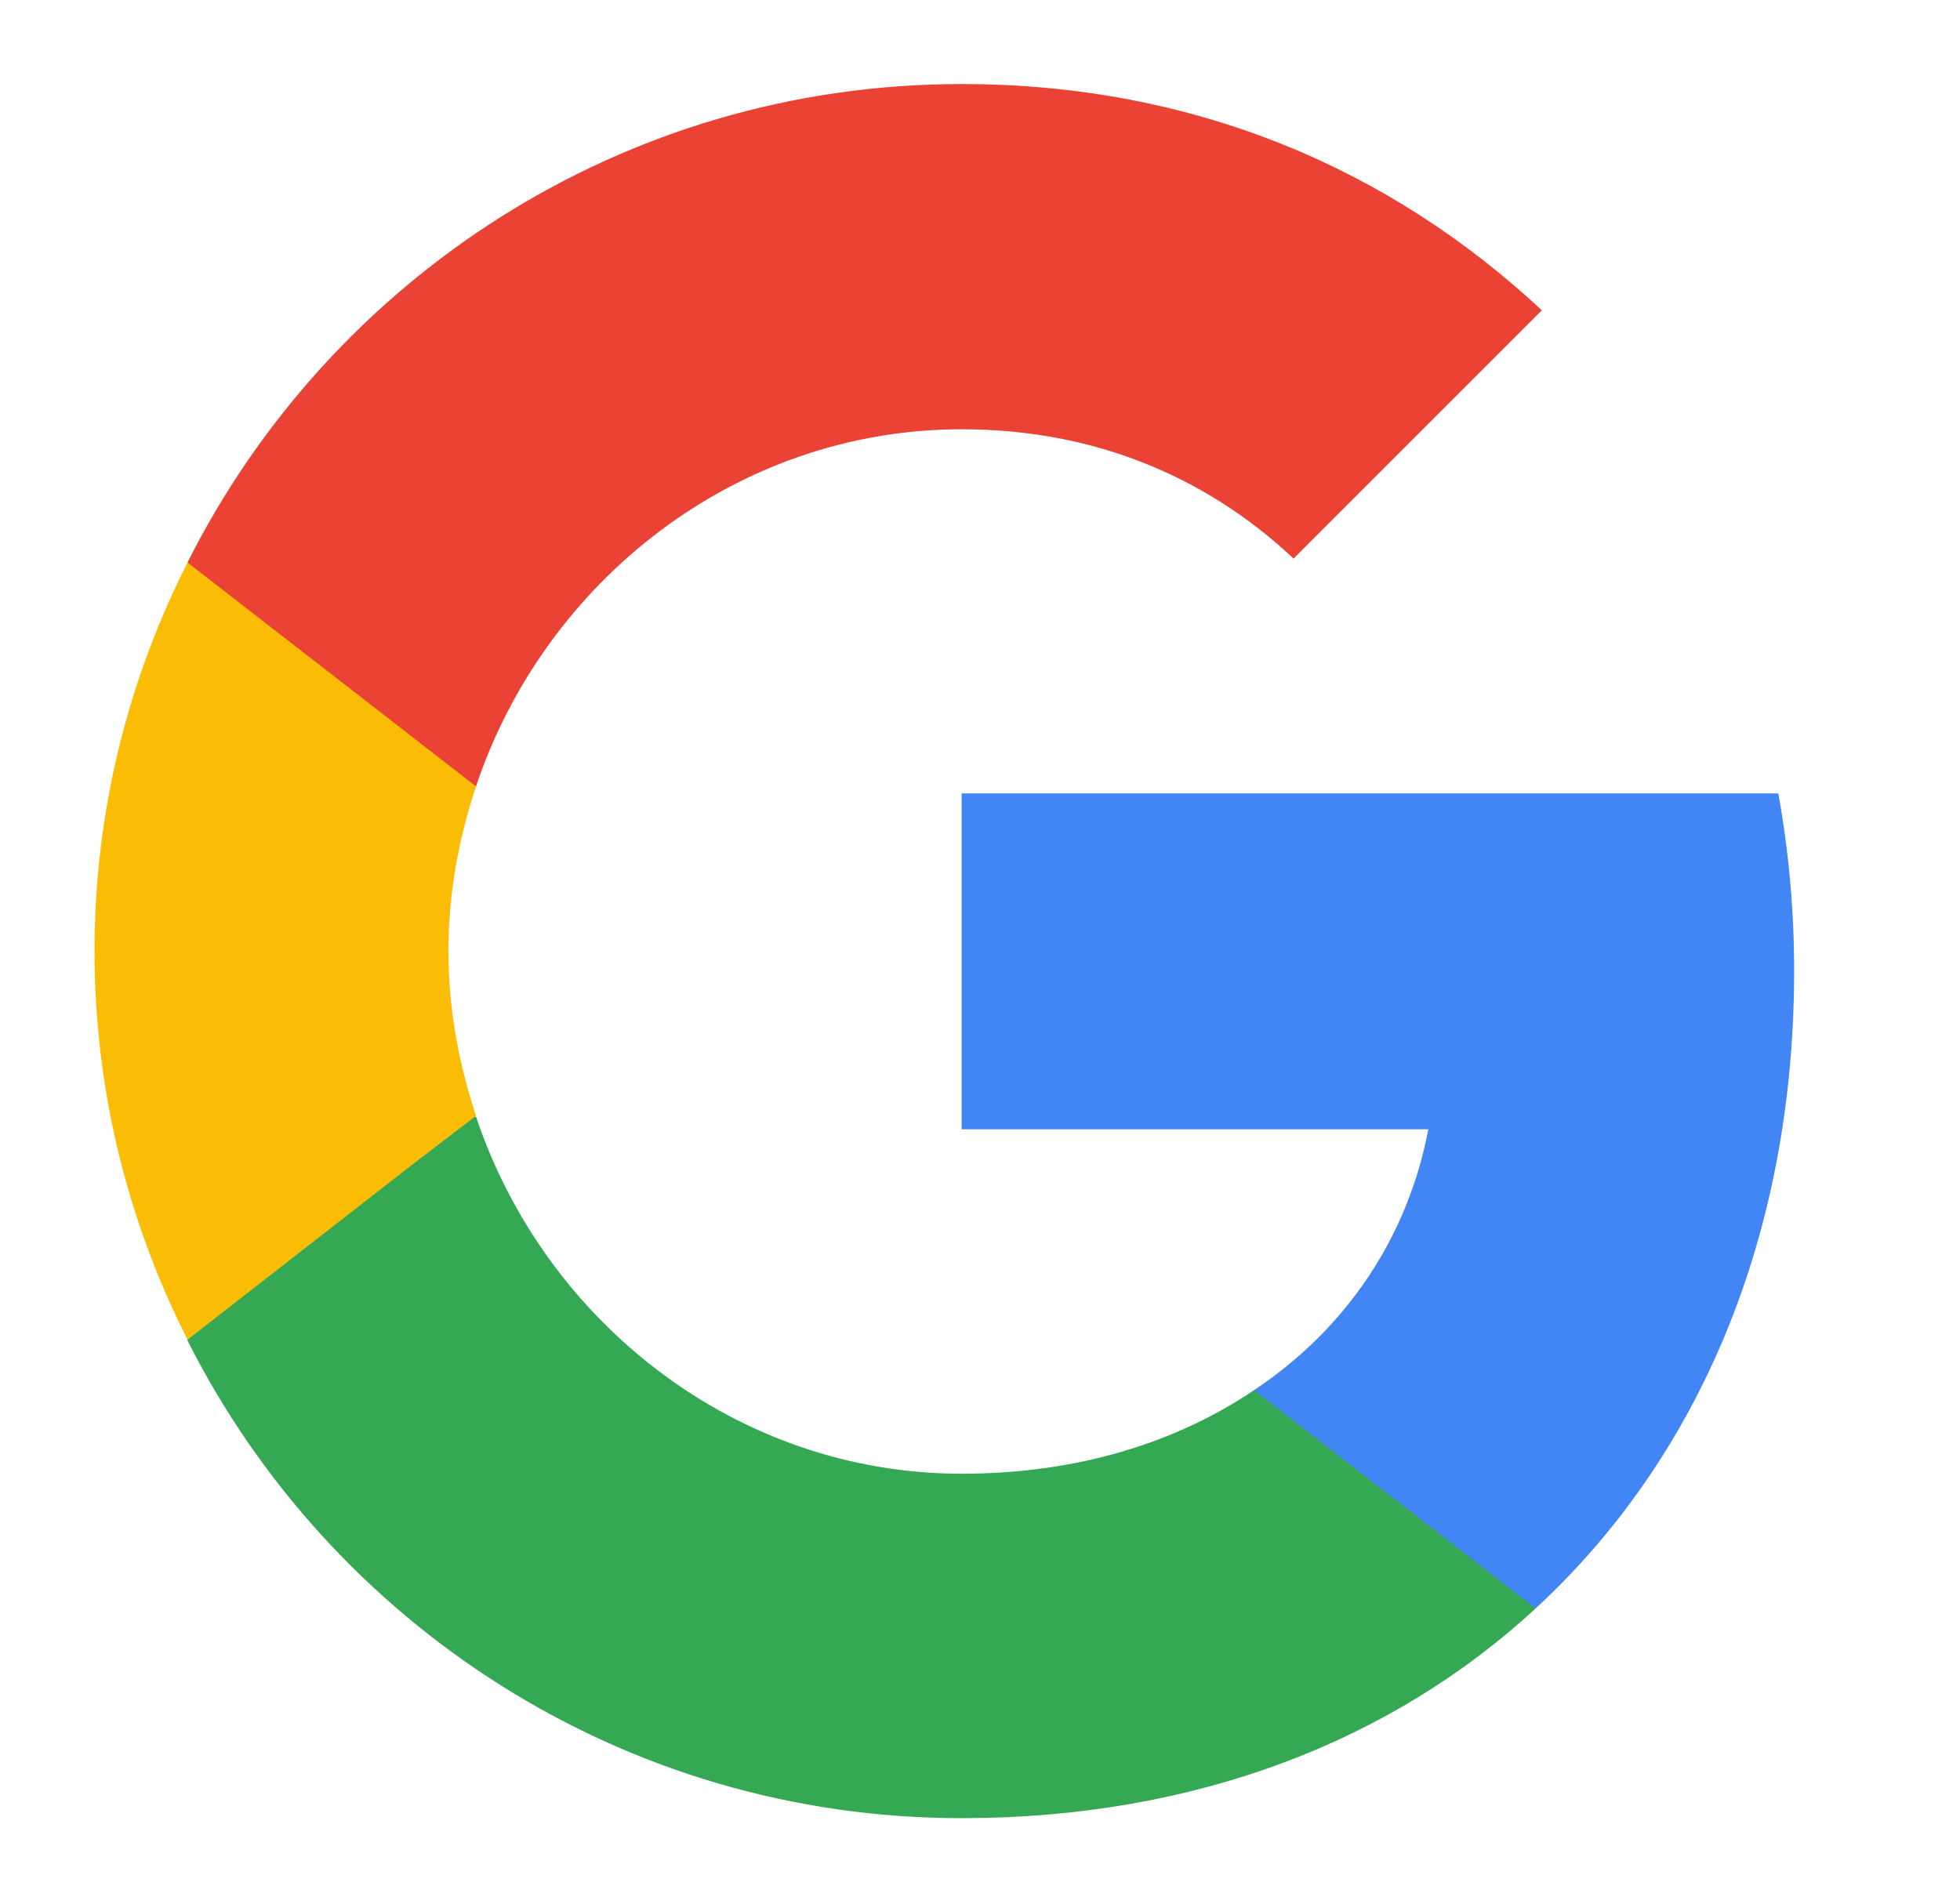
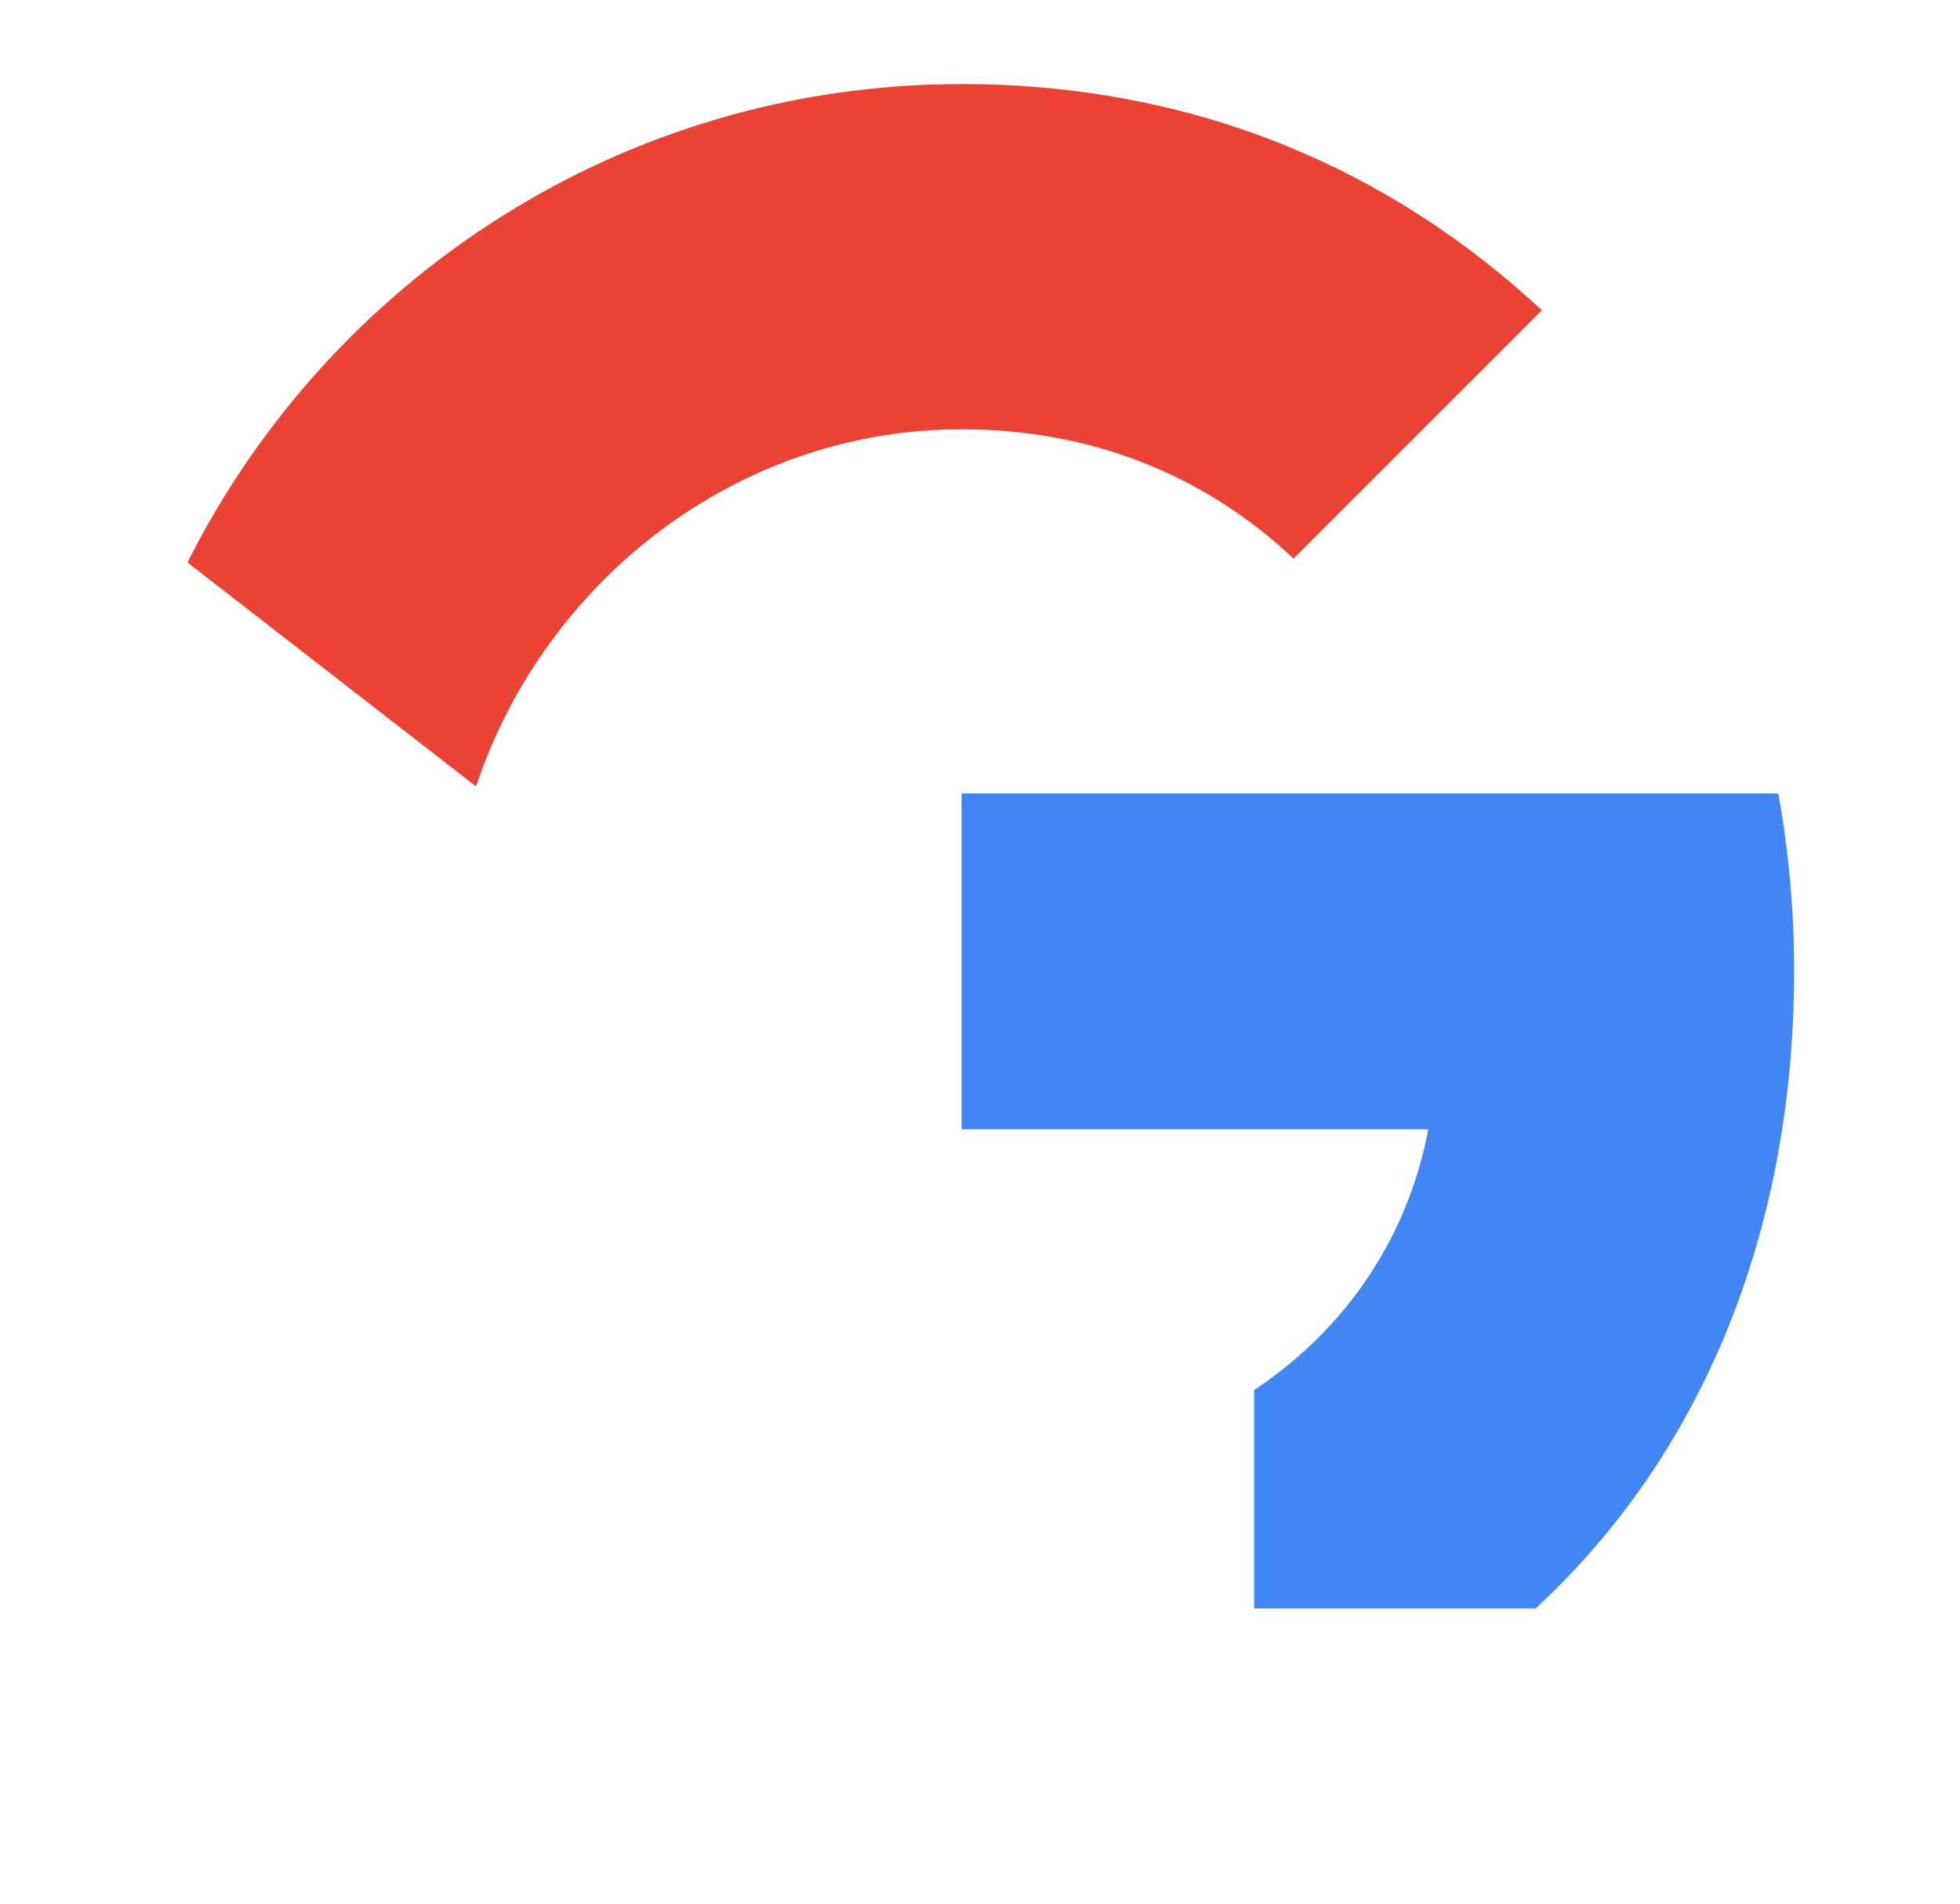
<svg xmlns="http://www.w3.org/2000/svg" width="35" height="34" viewBox="0 0 35 34" fill="none">
  <path d="M32.038 17.339C32.038 16.241 31.939 15.185 31.756 14.171H17.172V20.169H25.506C25.14 22.097 24.042 23.73 22.395 24.828V28.728H27.421C30.349 26.025 32.038 22.055 32.038 17.339Z" fill="#4285F4" />
-   <path d="M17.172 32.473C21.353 32.473 24.859 31.093 27.421 28.728L22.395 24.828C21.015 25.758 19.256 26.321 17.172 26.321C13.146 26.321 9.725 23.604 8.5 19.943H3.348V23.942C5.896 28.995 11.119 32.473 17.172 32.473Z" fill="#34A853" />
-   <path d="M8.501 19.929C8.191 19 8.008 18.015 8.008 16.987C8.008 15.959 8.191 14.974 8.501 14.045V10.047H3.349C2.293 12.13 1.688 14.481 1.688 16.987C1.688 19.493 2.293 21.844 3.349 23.927L7.361 20.802L8.501 19.929Z" fill="#FBBC05" />
  <path d="M17.172 7.667C19.453 7.667 21.48 8.456 23.099 9.976L27.533 5.542C24.845 3.036 21.353 1.501 17.172 1.501C11.119 1.501 5.896 4.978 3.348 10.046L8.5 14.045C9.725 10.384 13.146 7.667 17.172 7.667Z" fill="#EA4335" />
</svg>